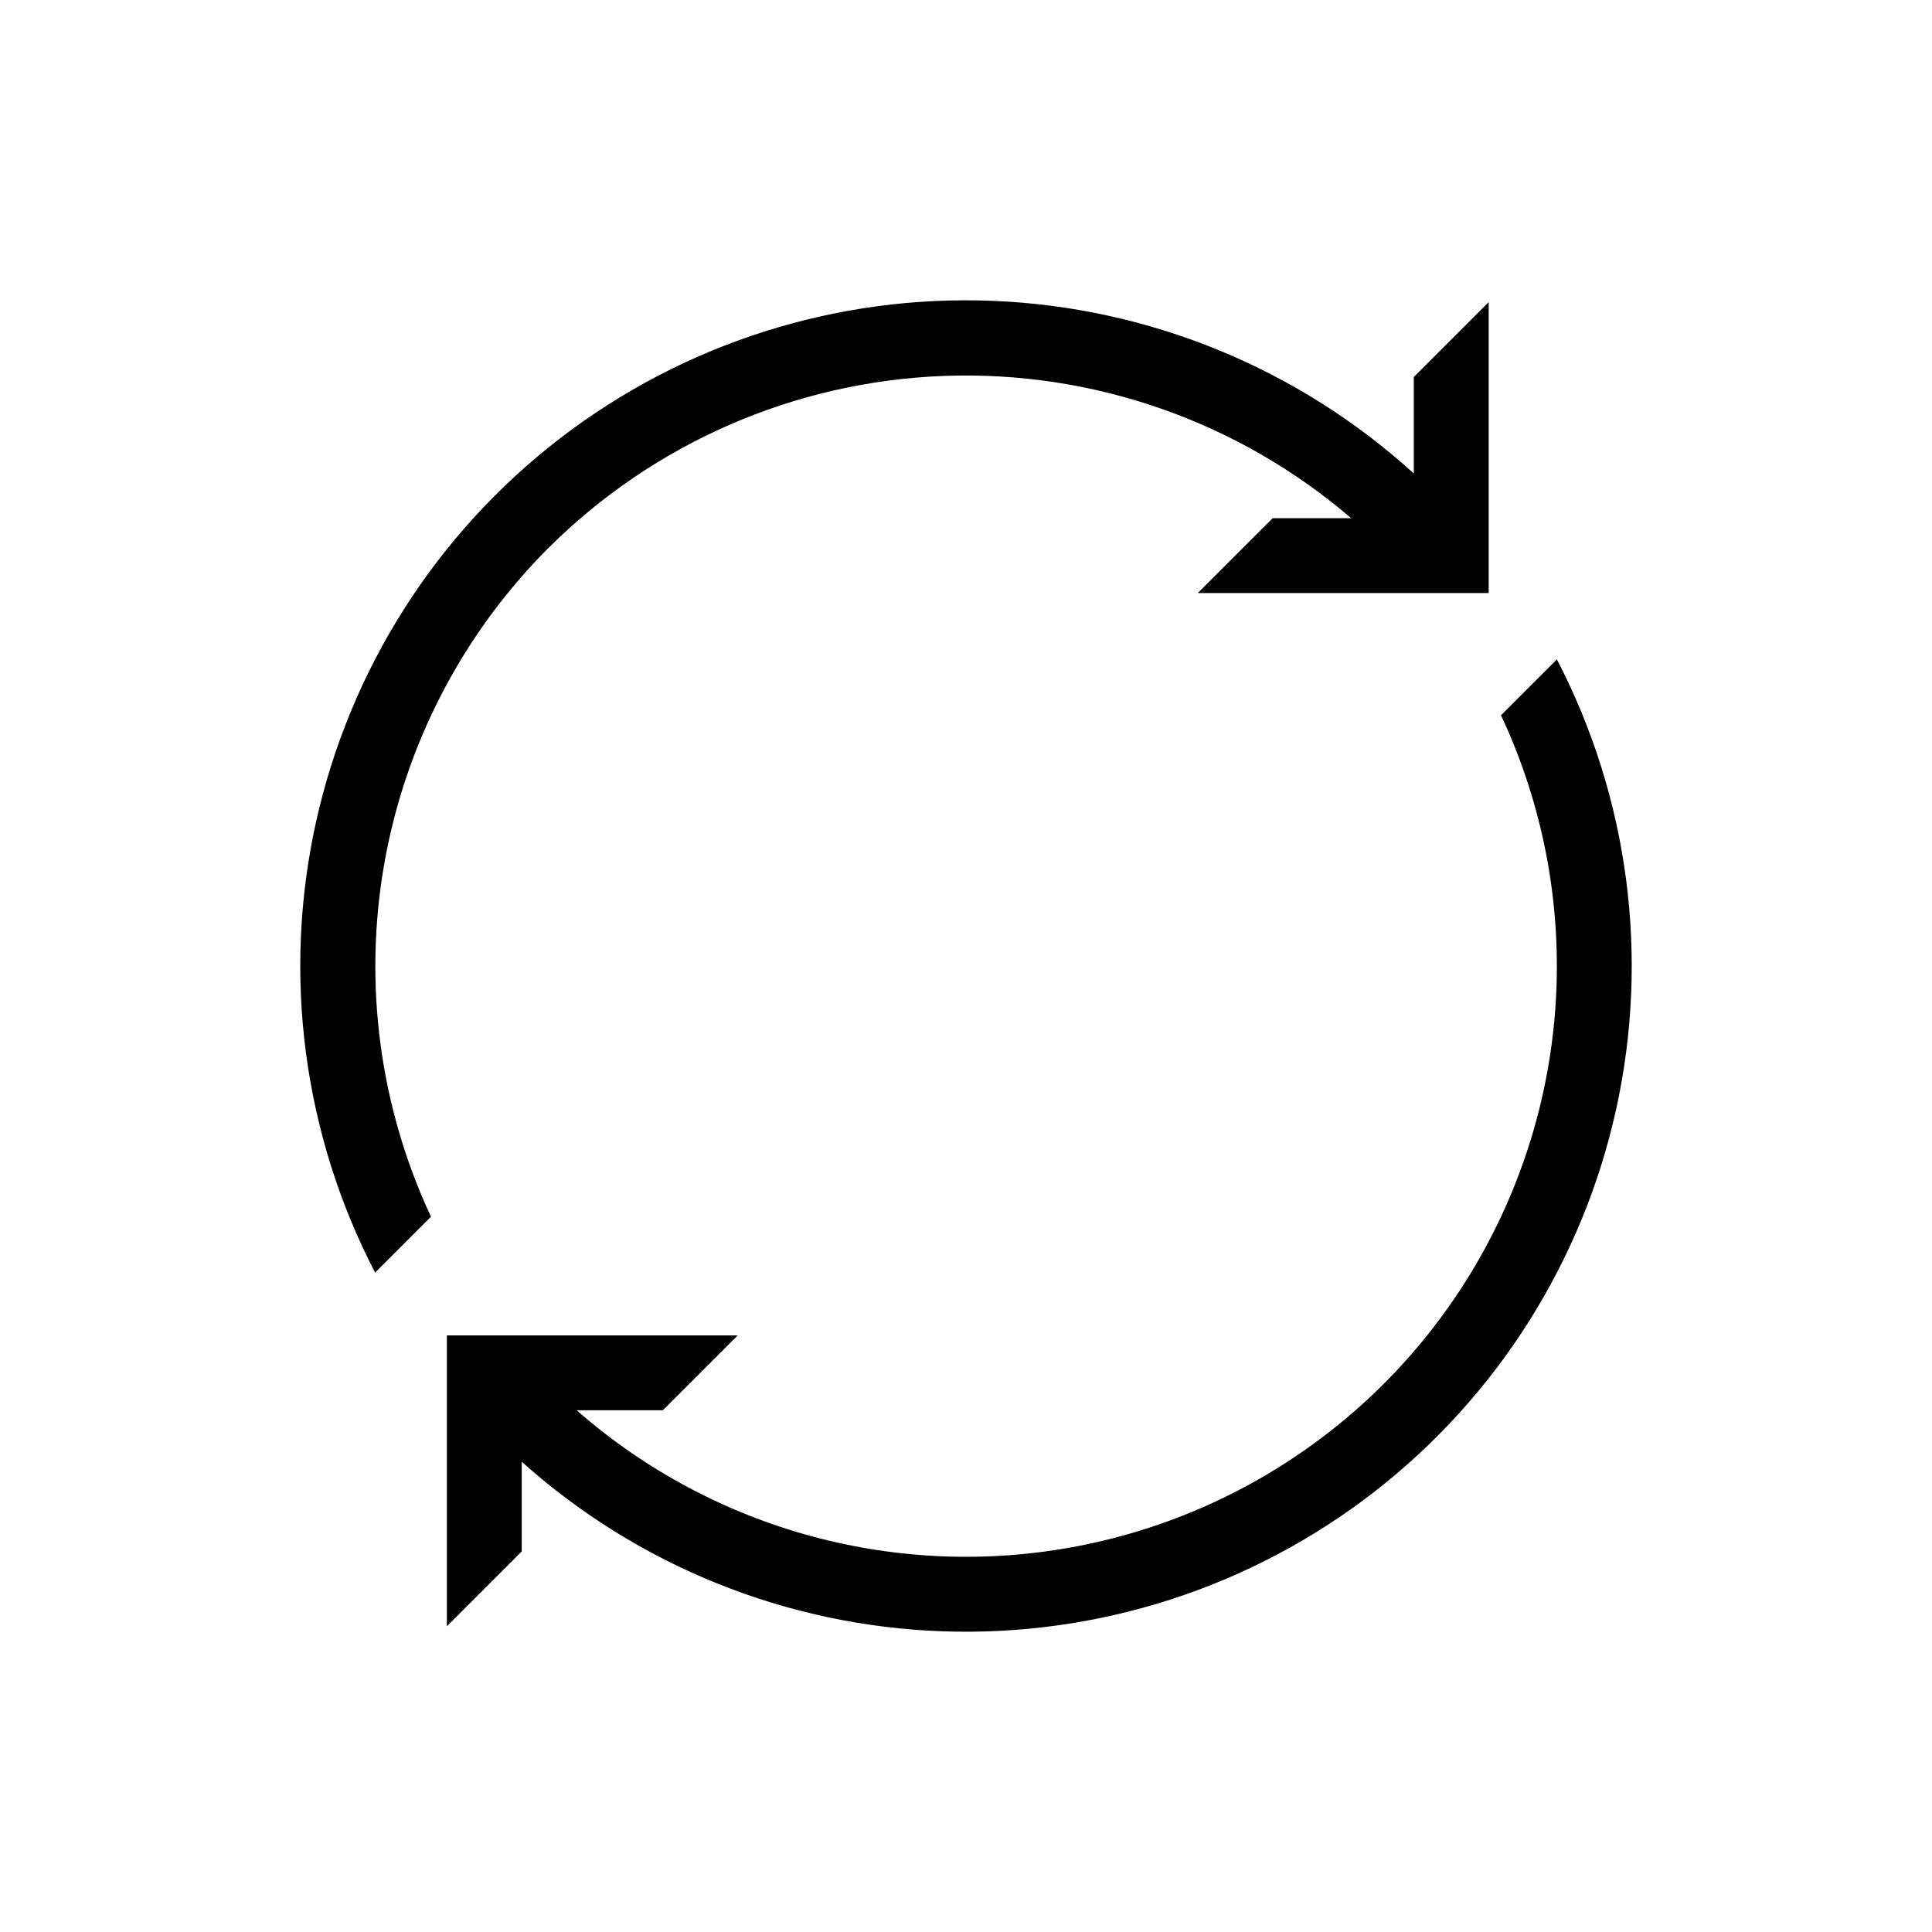
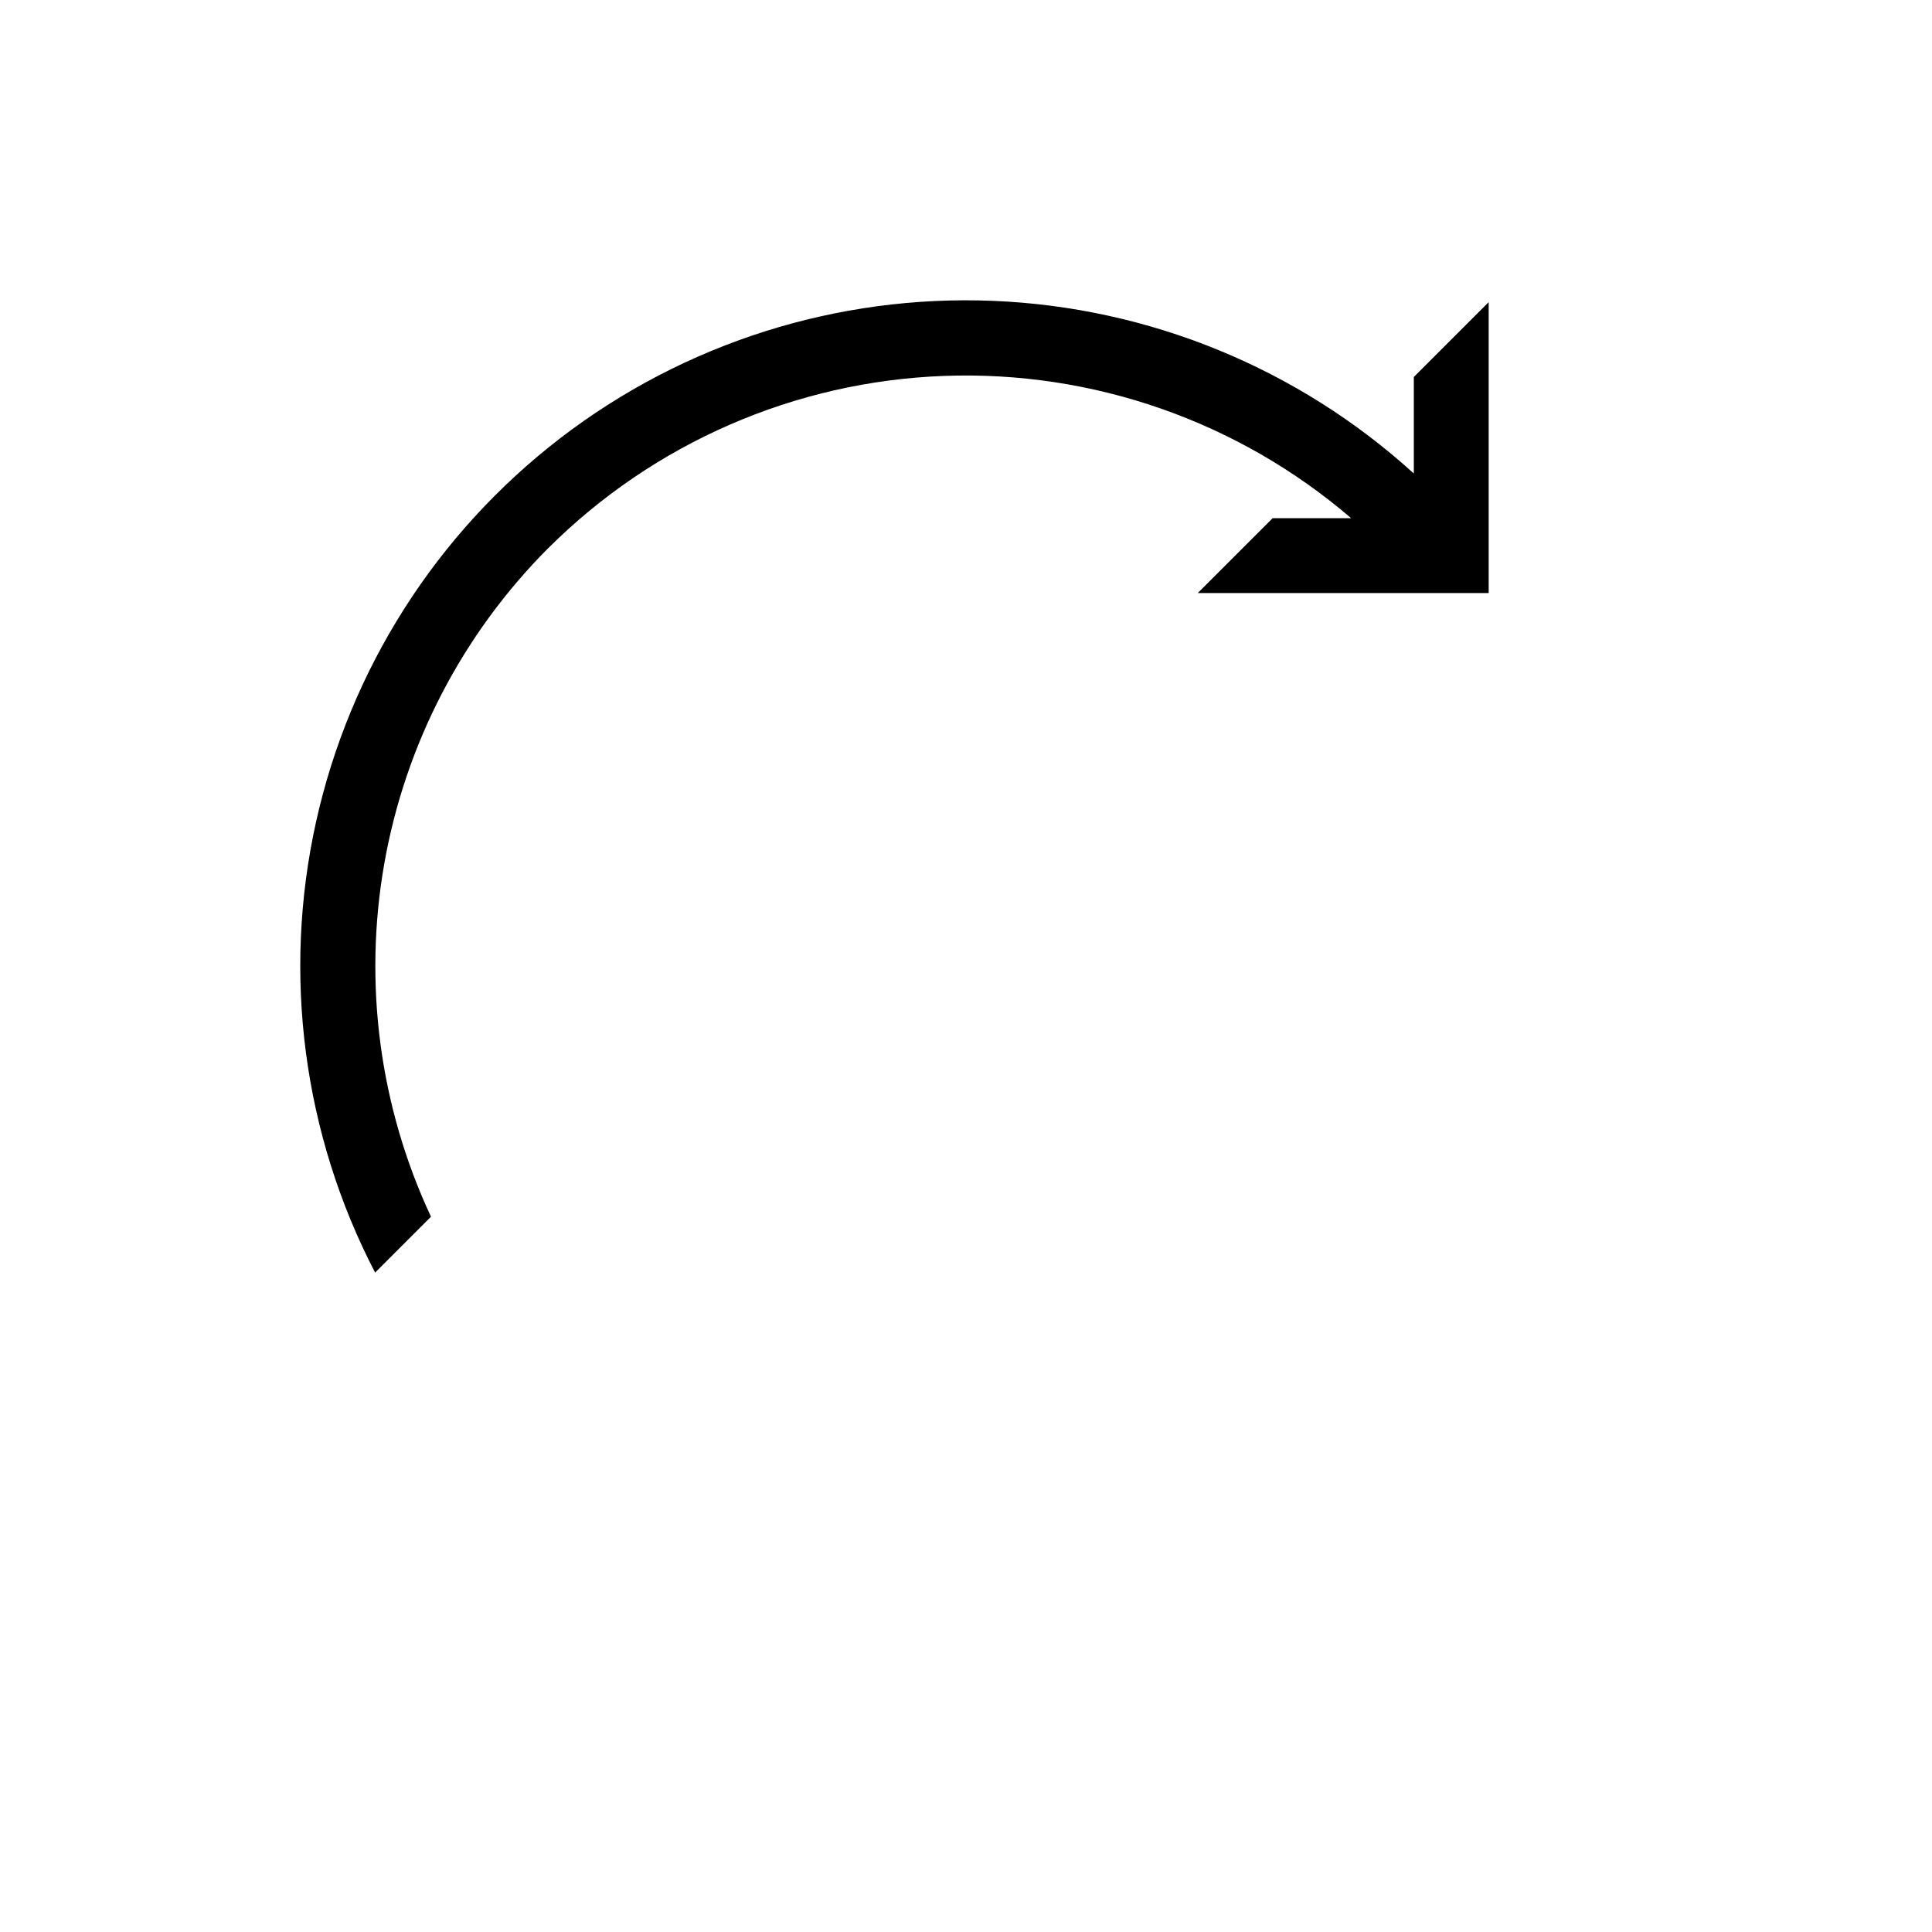
<svg xmlns="http://www.w3.org/2000/svg" fill="#000000" width="800px" height="800px" version="1.1" viewBox="144 144 512 512">
  <g>
-     <path d="m556.59 318.74-14.812 14.812v-0.004c20.504 43.738 19.672 94.492-2.262 137.54-21.93 43.039-62.5 73.547-109.94 82.664-47.438 9.121-96.43-4.172-132.75-36.016h22.84l19.84-19.84h-77.082v77.086l19.84-19.844v-23.758h0.004c30.746 27.559 70.188 43.457 111.45 44.93 41.262 1.473 81.734-11.578 114.37-36.871 32.637-25.297 55.363-61.238 64.227-101.56 8.863-40.328 3.301-82.488-15.719-119.13z" />
    <path d="m289.28 289.28c27.949-27.875 65.387-44.18 104.83-45.656 39.449-1.477 78 11.984 107.95 37.695h-20.789l-19.844 19.84h77.086v-77.086l-19.84 19.84v25.57c-30.625-27.852-70.074-44.047-111.44-45.75-41.367-1.699-82.012 11.199-114.82 36.441-32.812 25.246-55.699 61.227-64.66 101.64-8.961 40.418-3.418 82.699 15.652 119.44l14.812-14.812-0.004 0.004c-13.621-29.152-17.945-61.789-12.391-93.48 5.559-31.691 20.727-60.91 43.453-83.691z" />
  </g>
</svg>